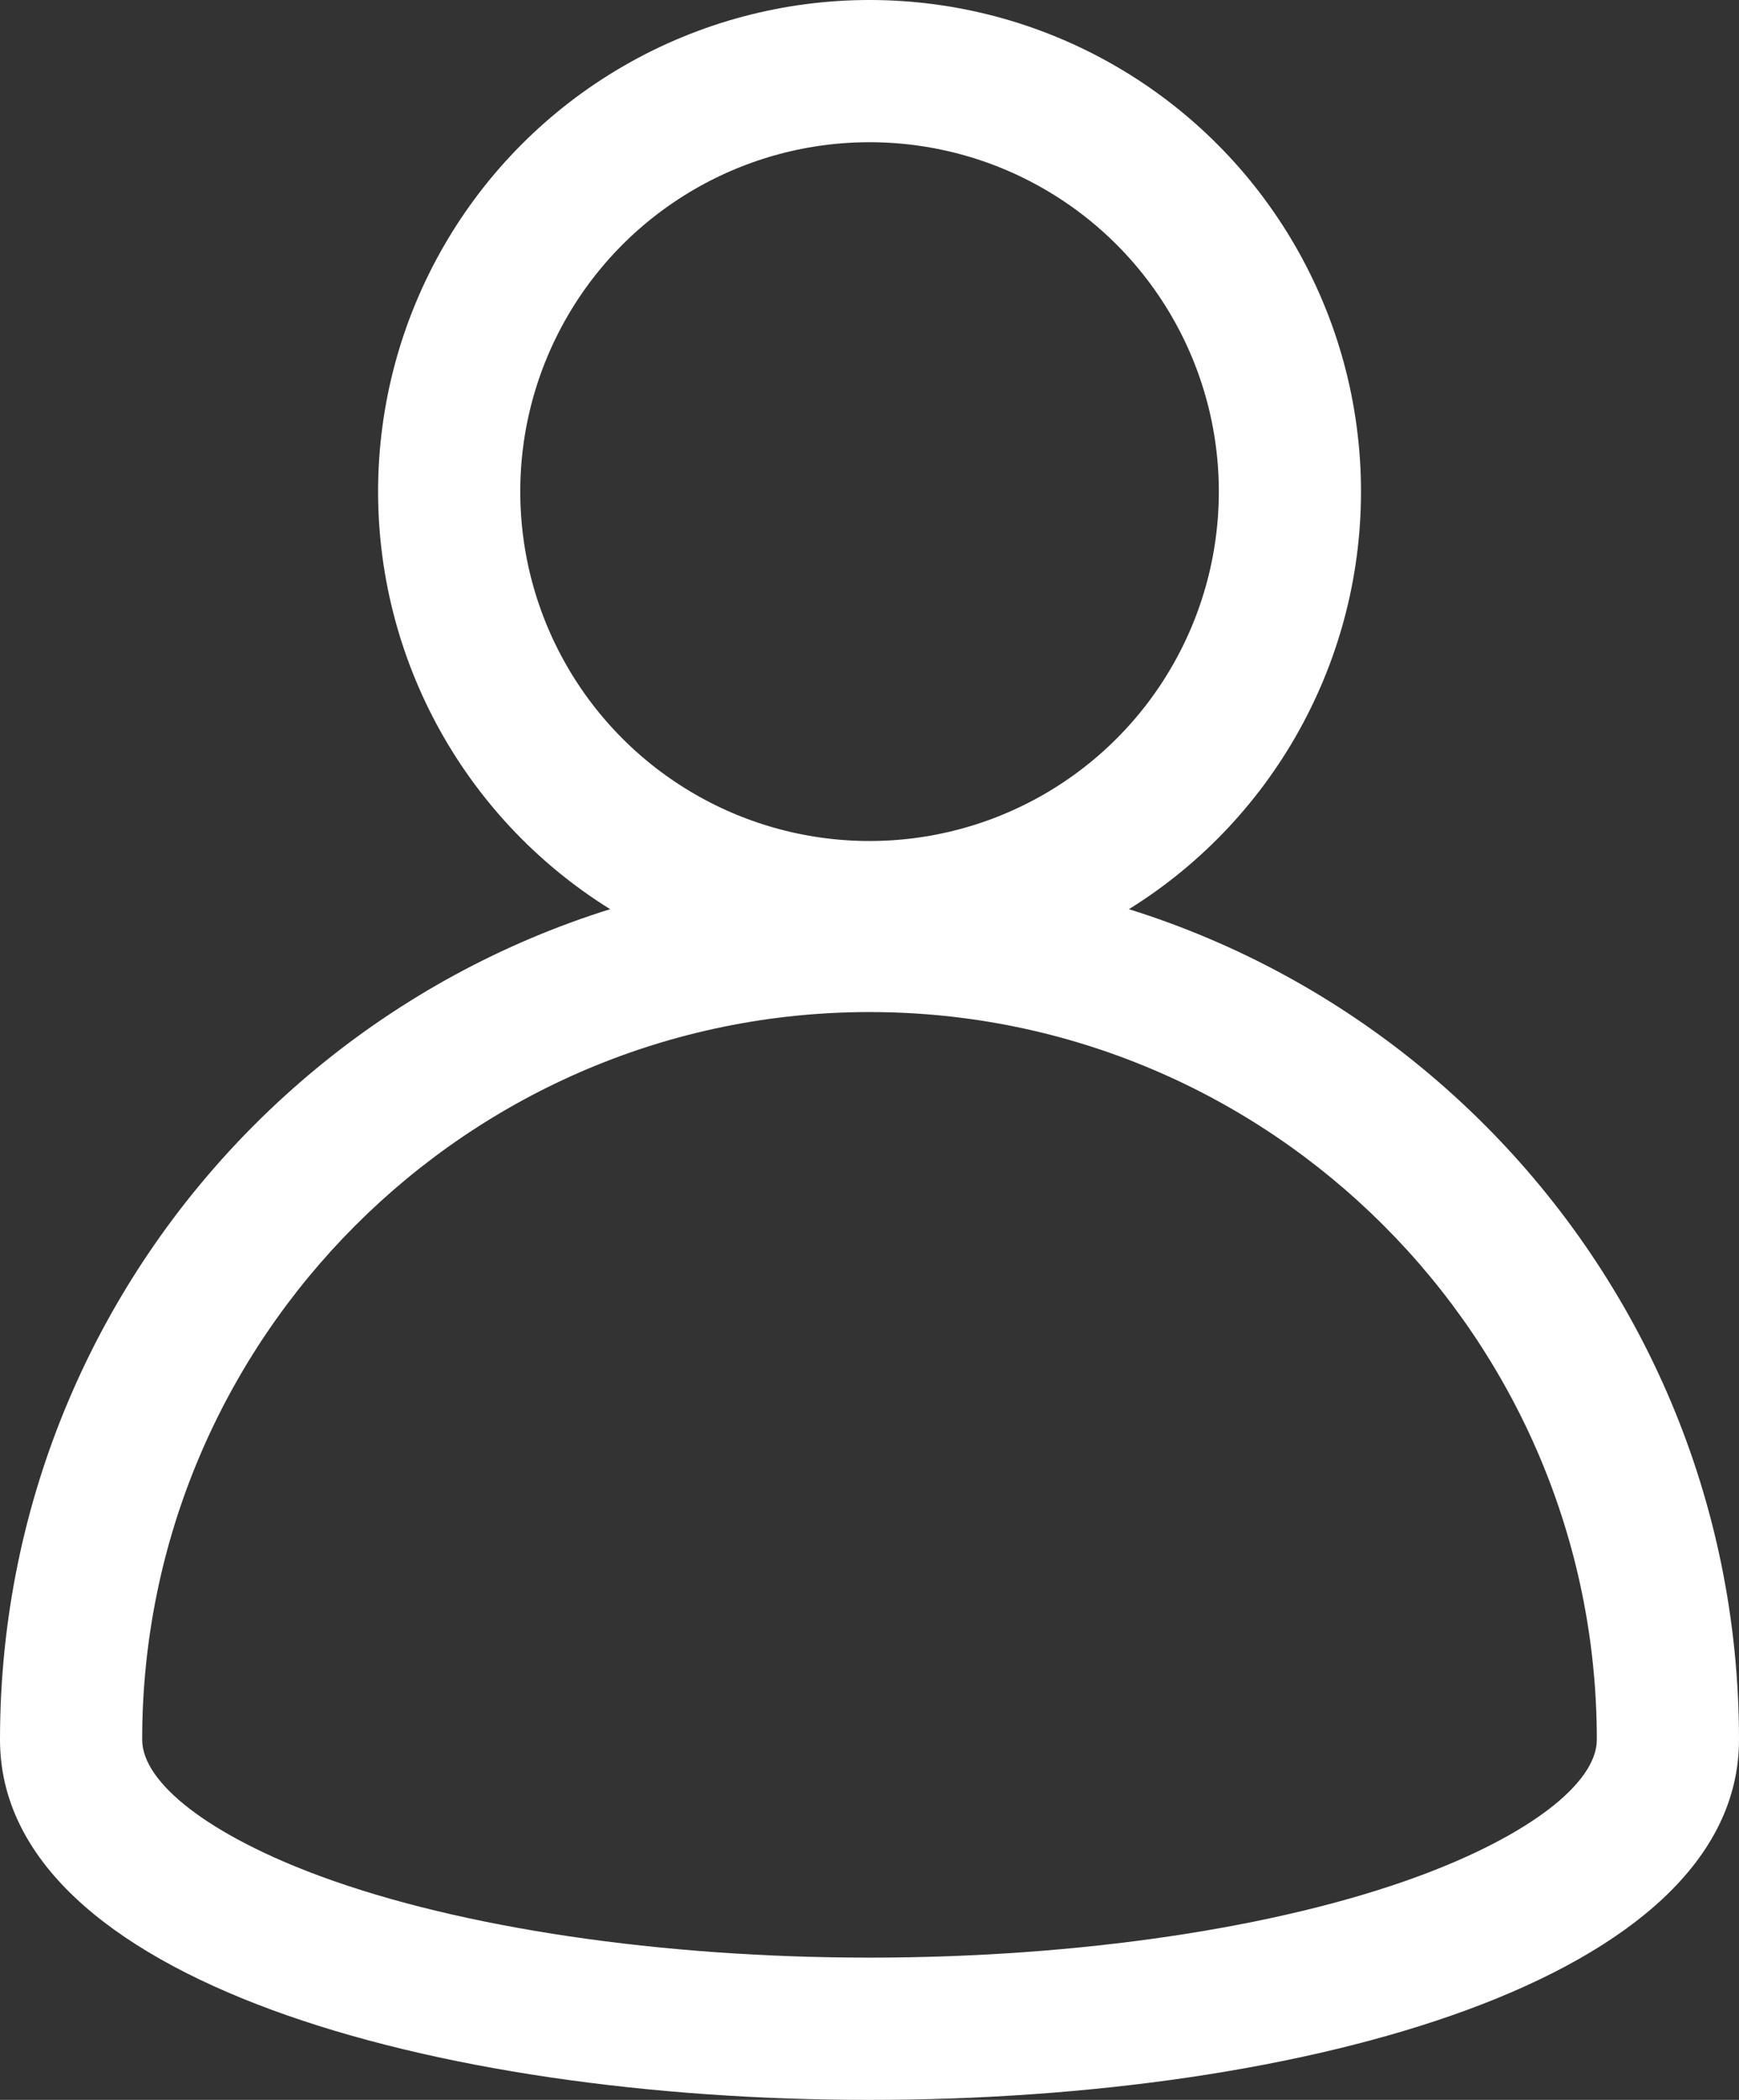
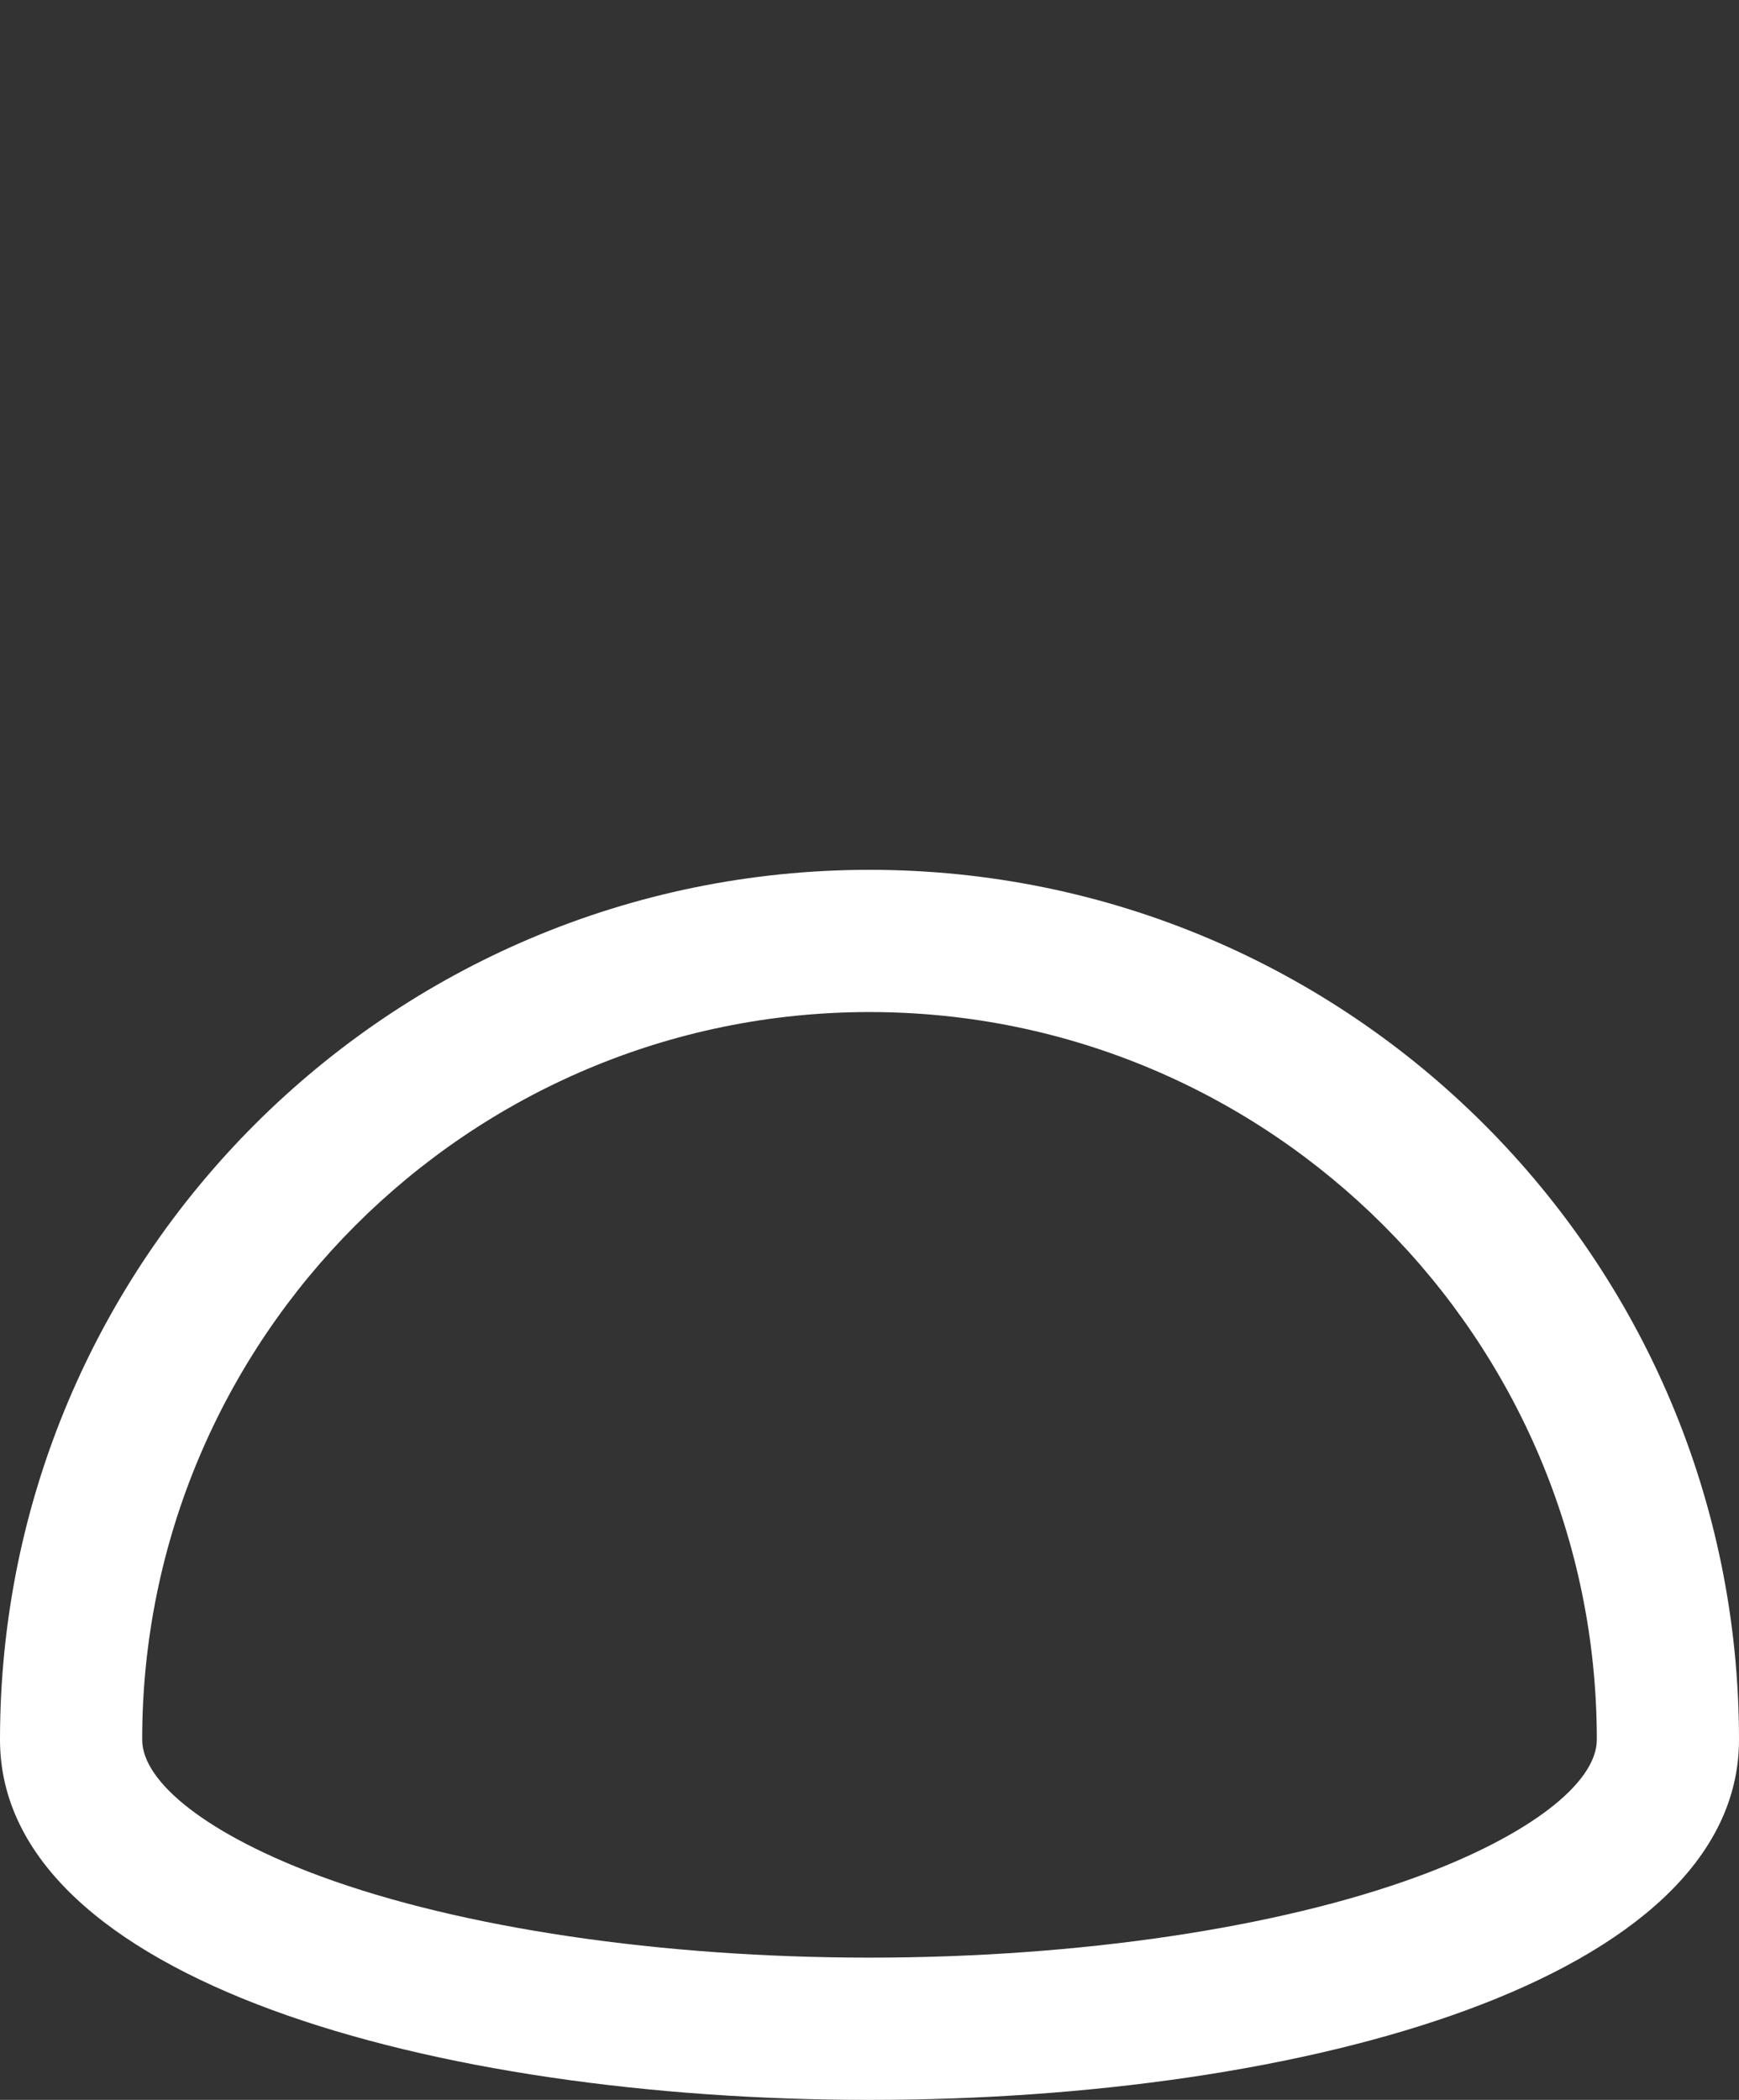
<svg xmlns="http://www.w3.org/2000/svg" width="18.347" height="22.147" viewBox="0 0 18.347 22.147">
  <rect x="0" y="0" width="18.347" height="22.147" fill="#333333" stroke="none" />
  <defs>
    <style>.a,.b,.d{fill:none;}.a{stroke:#fff;stroke-width:1.5px;}.c,.e{stroke:none;}.e{fill:#fff;}</style>
  </defs>
  <g class="a" transform="translate(3.989)">
-     <ellipse class="c" cx="5.185" cy="5.185" rx="5.185" ry="5.185" />
-     <ellipse class="d" cx="5.185" cy="5.185" rx="4.435" ry="4.435" />
-   </g>
+     </g>
  <g class="b" transform="translate(0 9.174)">
-     <path class="c" d="M9.174,0a9.174,9.174,0,0,1,9.174,9.174C18.347,14.24,0,14.24,0,9.174A9.174,9.174,0,0,1,9.174,0Z" />
    <path class="e" d="M 9.174 1.5 C 4.942 1.5 1.5 4.942 1.5 9.174 C 1.5 9.635 2.222 10.188 3.385 10.616 C 4.865 11.161 6.975 11.473 9.174 11.473 C 11.372 11.473 13.482 11.161 14.962 10.616 C 16.125 10.188 16.847 9.635 16.847 9.174 C 16.847 4.942 13.405 1.5 9.174 1.5 M 9.174 -9.5367431640625e-07 C 14.24 -9.5367431640625e-07 18.347 4.107 18.347 9.174 C 18.347 14.24 0 14.24 0 9.174 C 0 4.107 4.107 -9.5367431640625e-07 9.174 -9.5367431640625e-07 Z" />
  </g>
</svg>